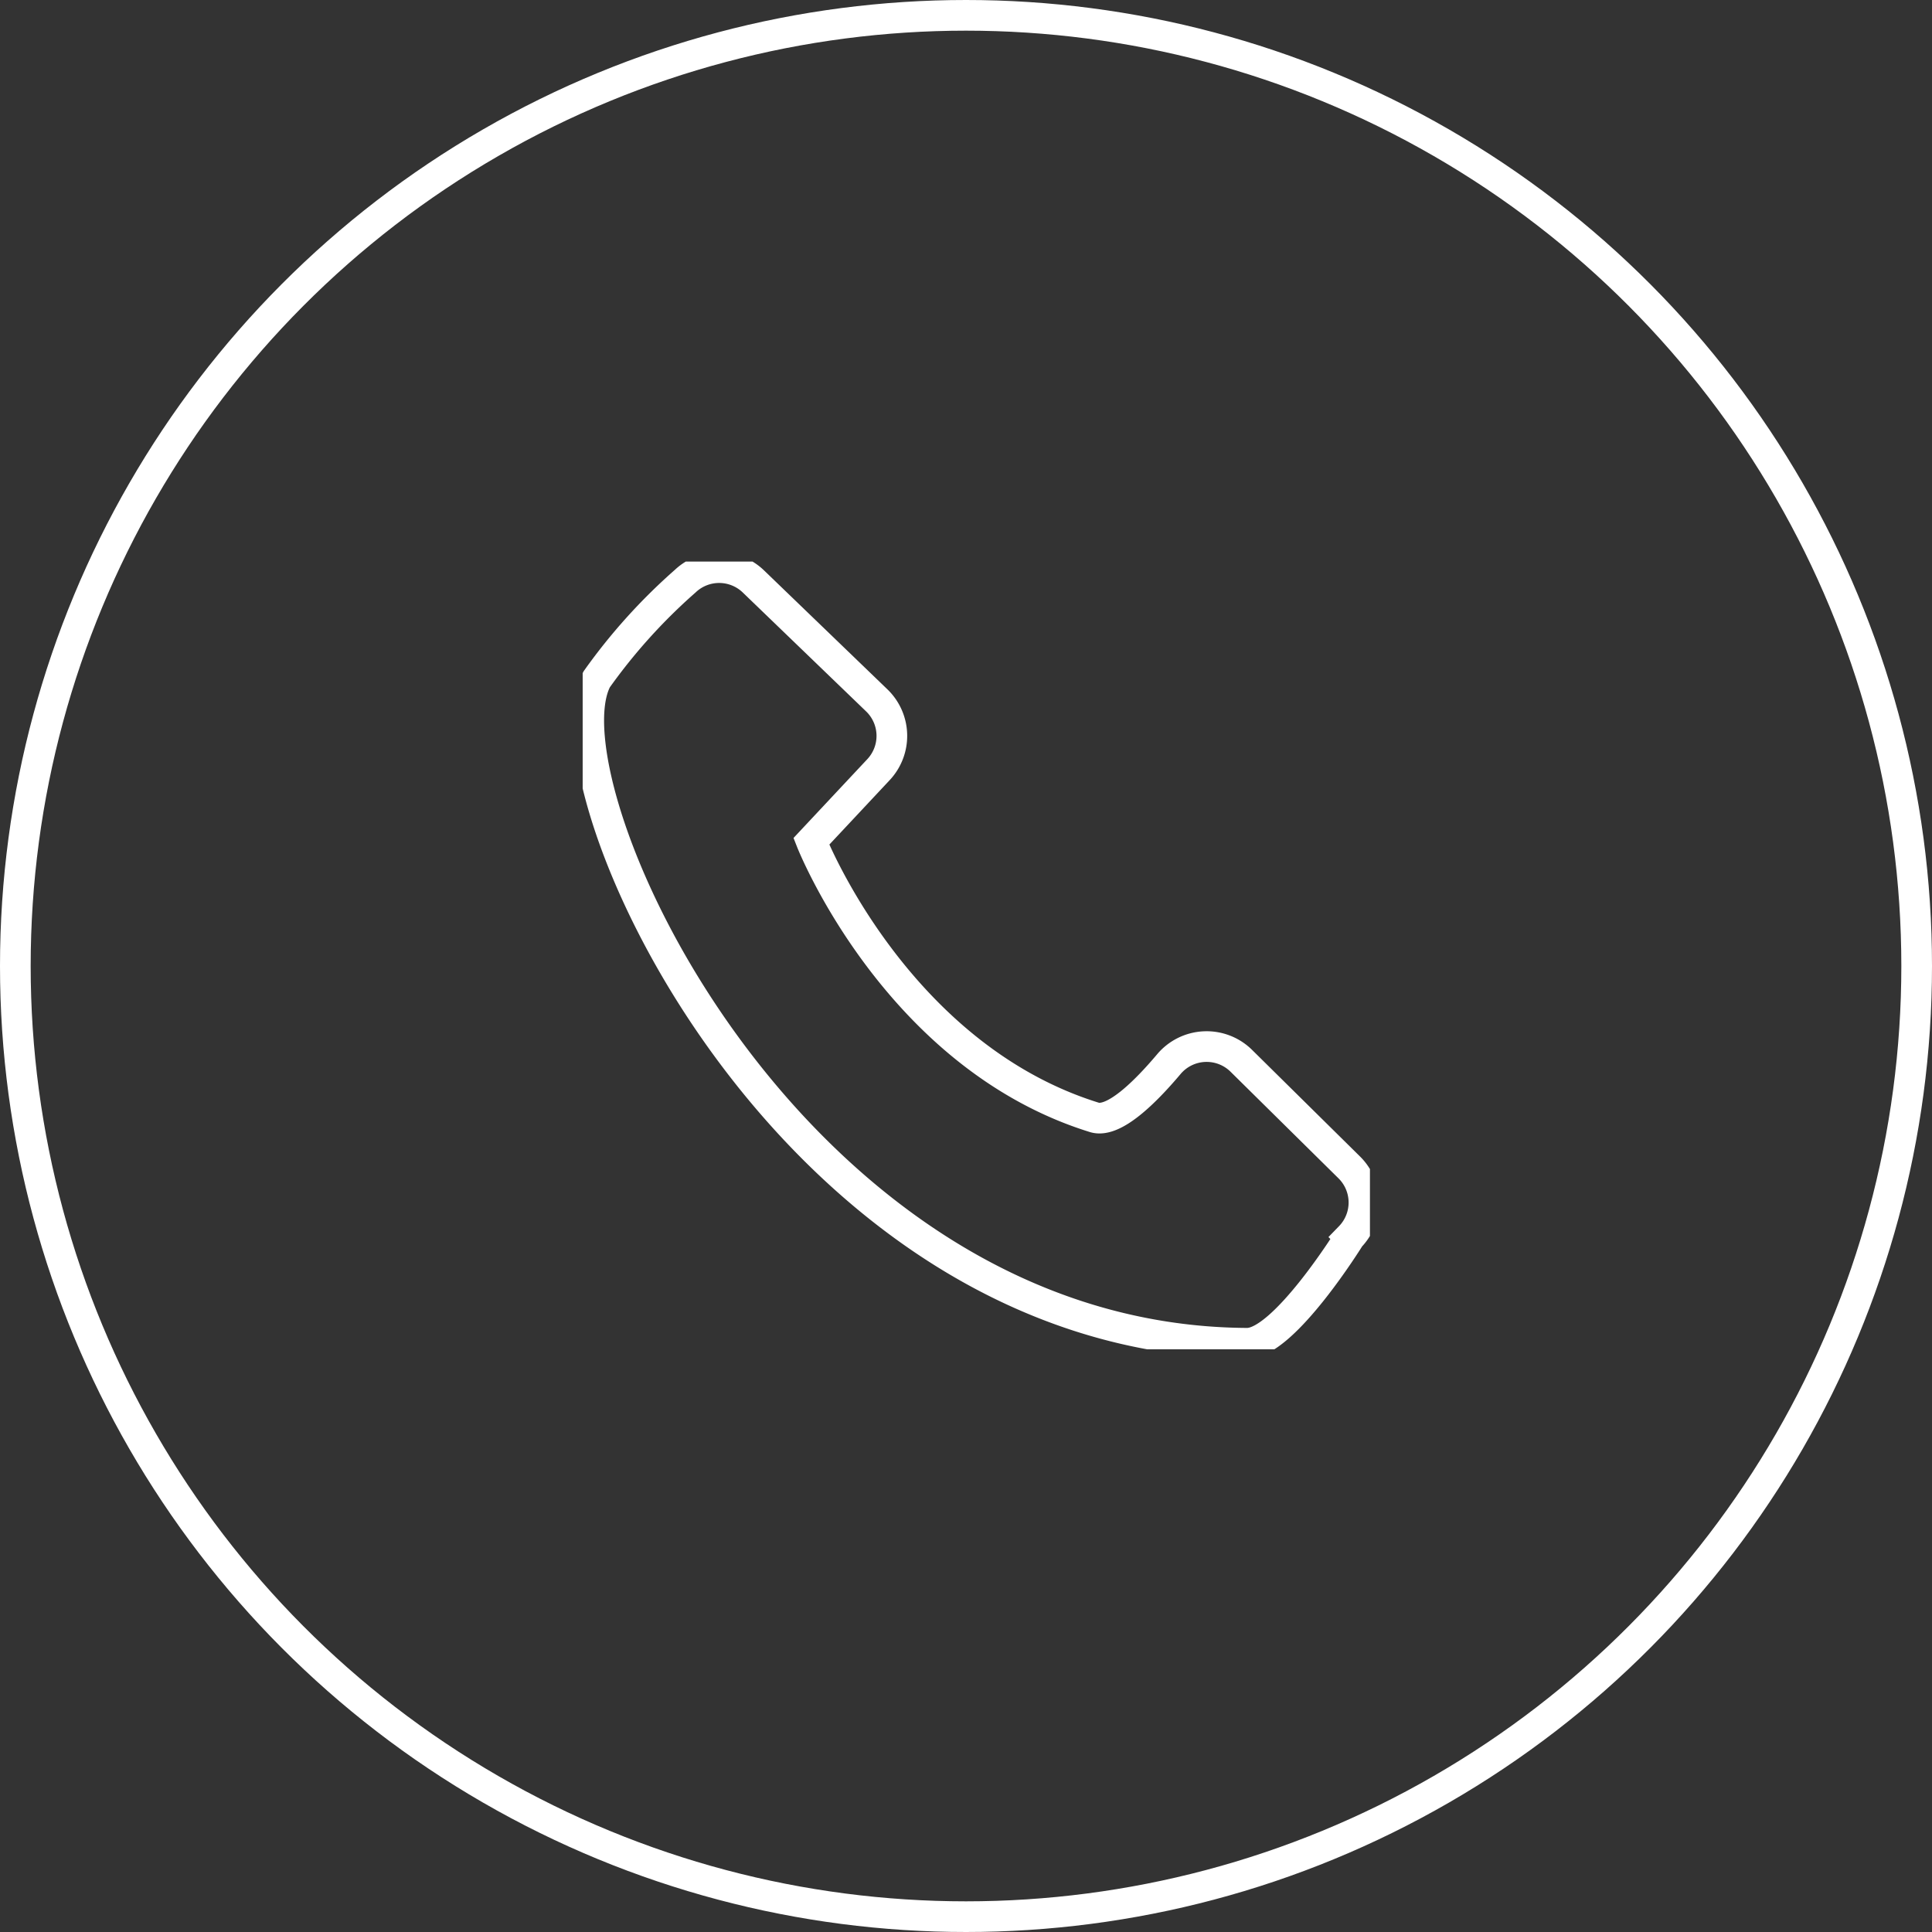
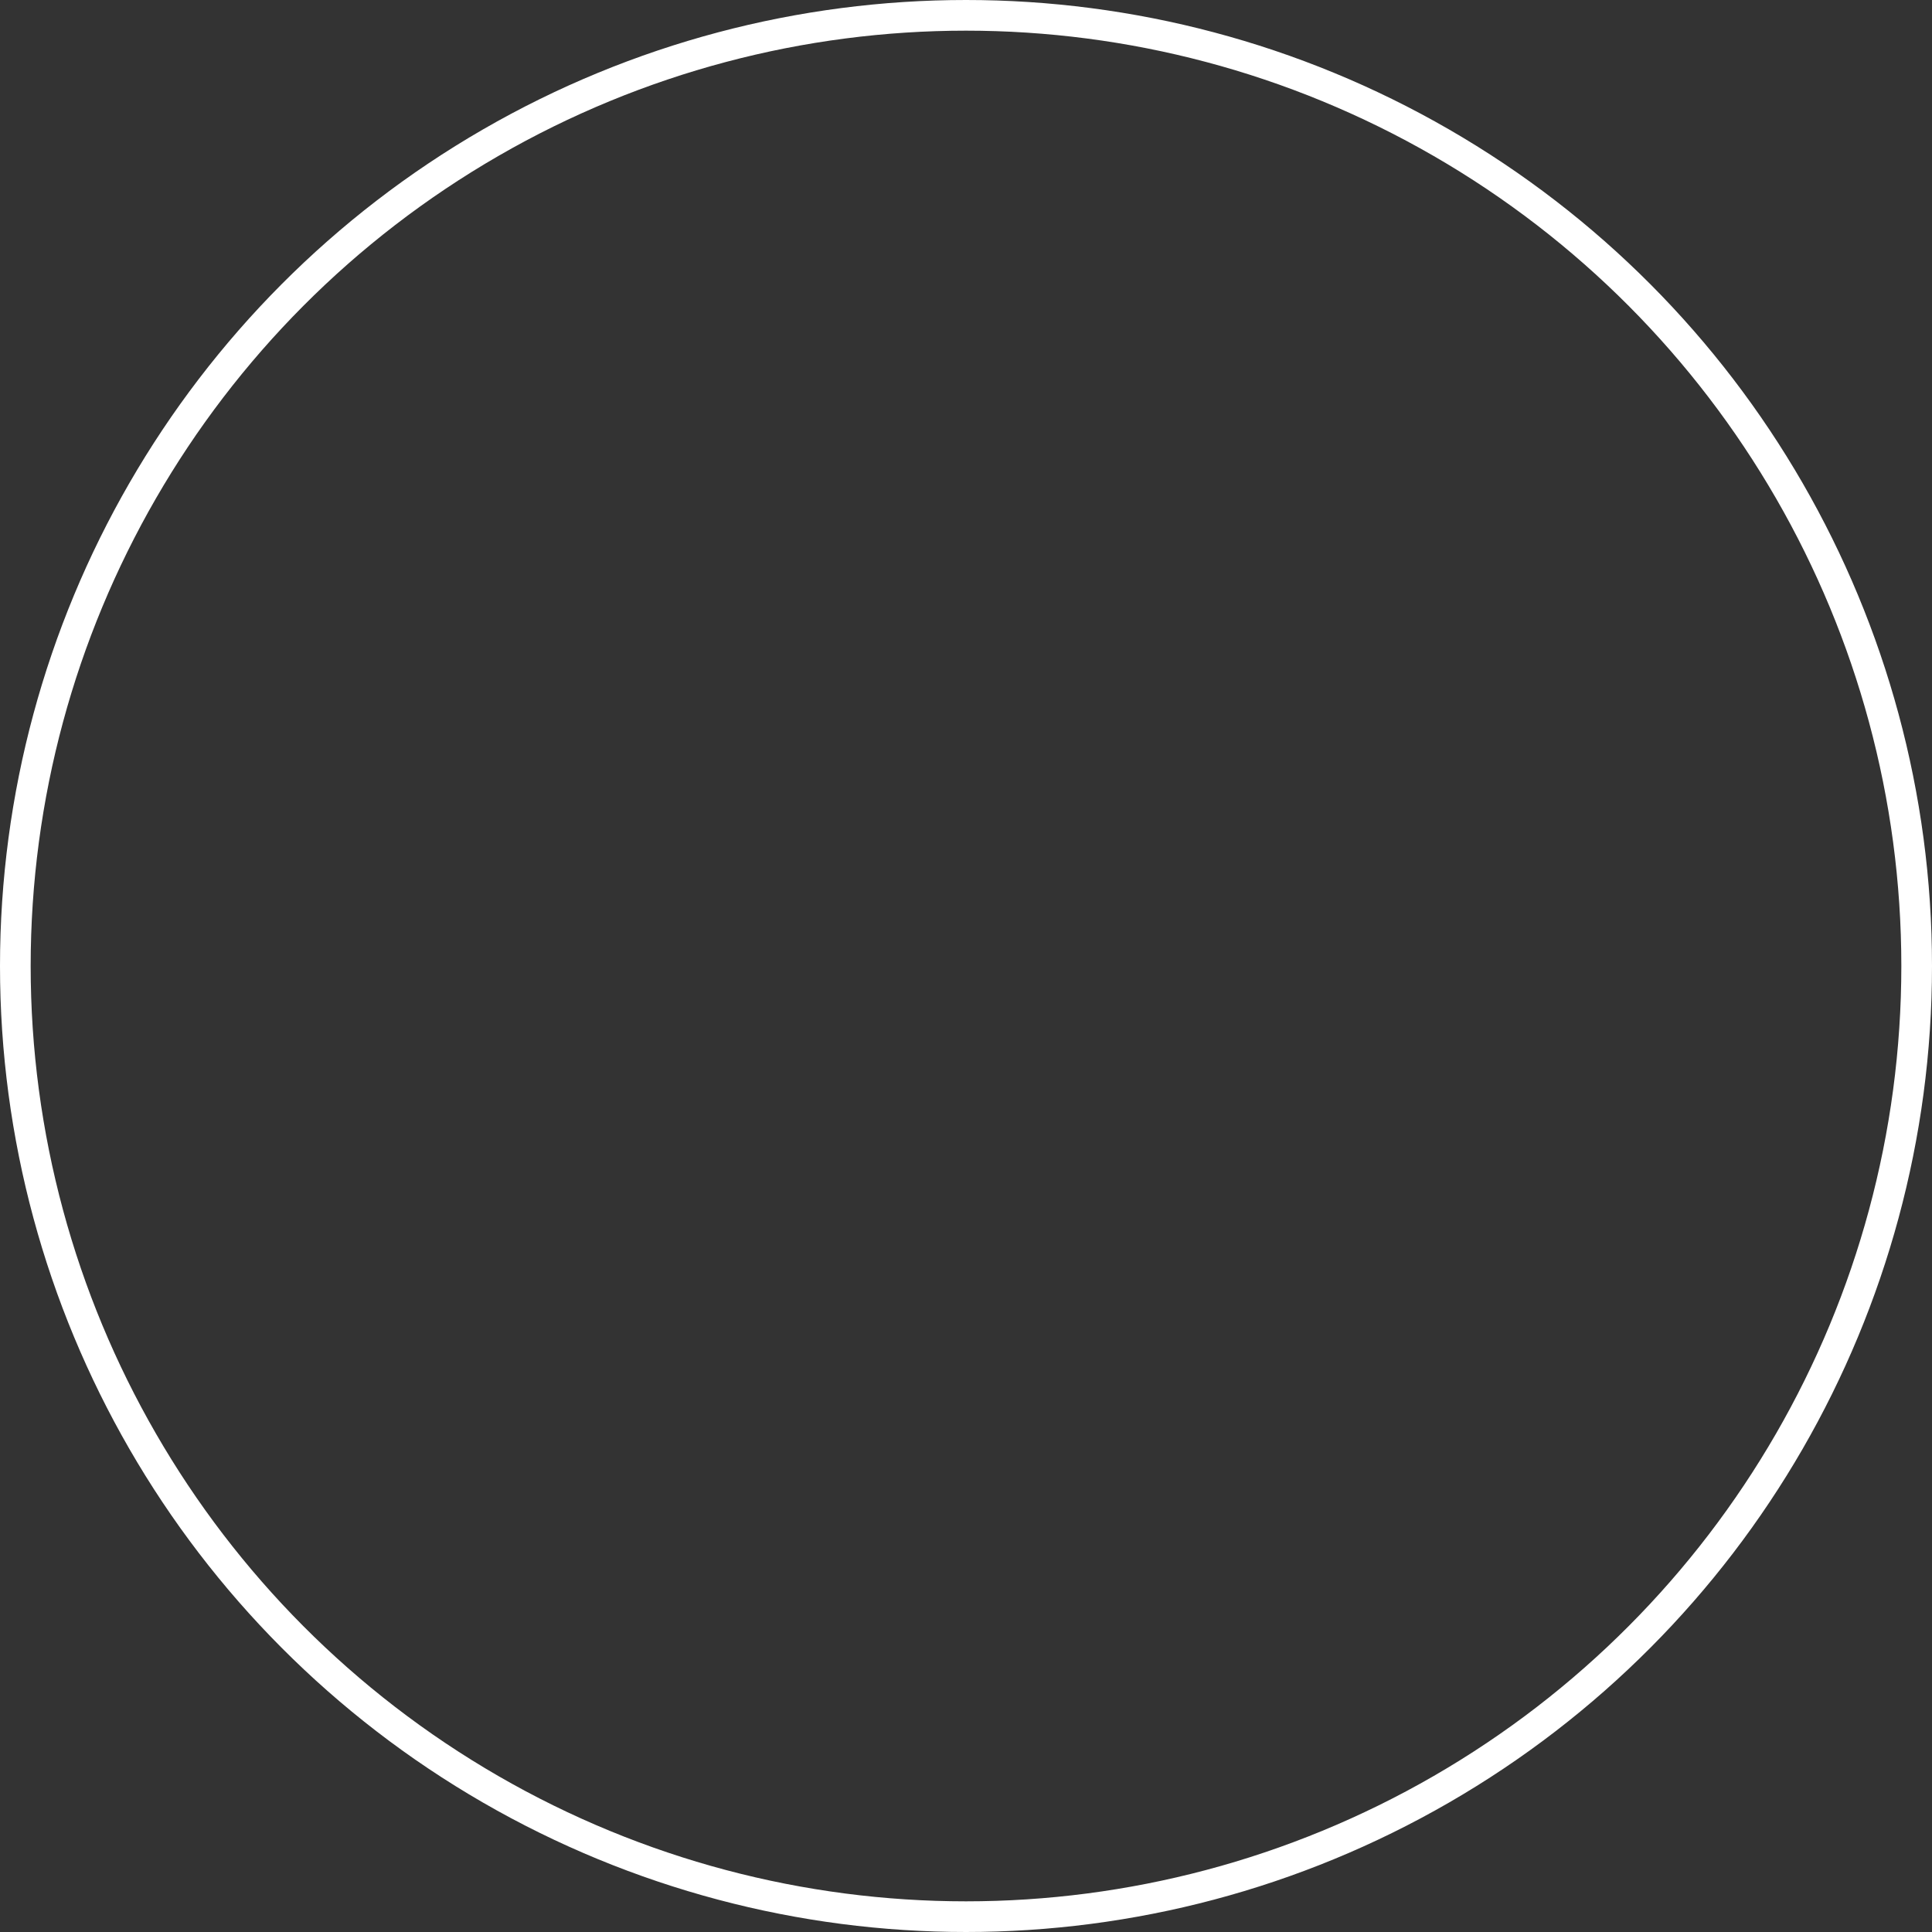
<svg xmlns="http://www.w3.org/2000/svg" width="63" height="63" viewBox="0 0 63 63">
  <rect x="0" y="0" width="63" height="63" fill="#333333" stroke="none" />
  <defs>
    <clipPath id="clip-path">
      <rect id="Rectangle_296" data-name="Rectangle 296" width="25.672" height="25.688" transform="translate(0 0)" fill="none" stroke="#fff" stroke-width="1" />
    </clipPath>
  </defs>
  <g id="Group_427" data-name="Group 427" transform="translate(-814 -2570)">
    <g id="Group_426" data-name="Group 426" transform="translate(1)">
      <g id="Ellipse_31" data-name="Ellipse 31" transform="translate(813 2570)" fill="none" stroke="#fff" stroke-width="1">
-         <circle cx="31.5" cy="31.5" r="31.5" stroke="none" />
        <circle cx="31.5" cy="31.5" r="31" fill="none" />
      </g>
    </g>
    <g id="Group_354" data-name="Group 354" transform="translate(833 2588.312)">
      <g id="Group_353" data-name="Group 353" clip-path="url(#clip-path)">
-         <path id="Path_139" data-name="Path 139" d="M5.568.649A1.609,1.609,0,0,0,3.345.638a18.585,18.585,0,0,0-2.886,3.2C-1.4,7.335,6.784,25.416,21.665,25.49c1.207.007,3.356-3.468,3.356-3.468A1.609,1.609,0,0,0,25,19.758l-3.523-3.479a1.61,1.61,0,0,0-2.361.108c-.778.923-1.8,1.932-2.432,1.737-6.474-2.009-9.227-9-9.227-9l2.19-2.339a1.609,1.609,0,0,0-.057-2.259Z" fill="none" stroke="#fff" stroke-miterlimit="10" stroke-width="1" />
-       </g>
+         </g>
    </g>
  </g>
</svg>